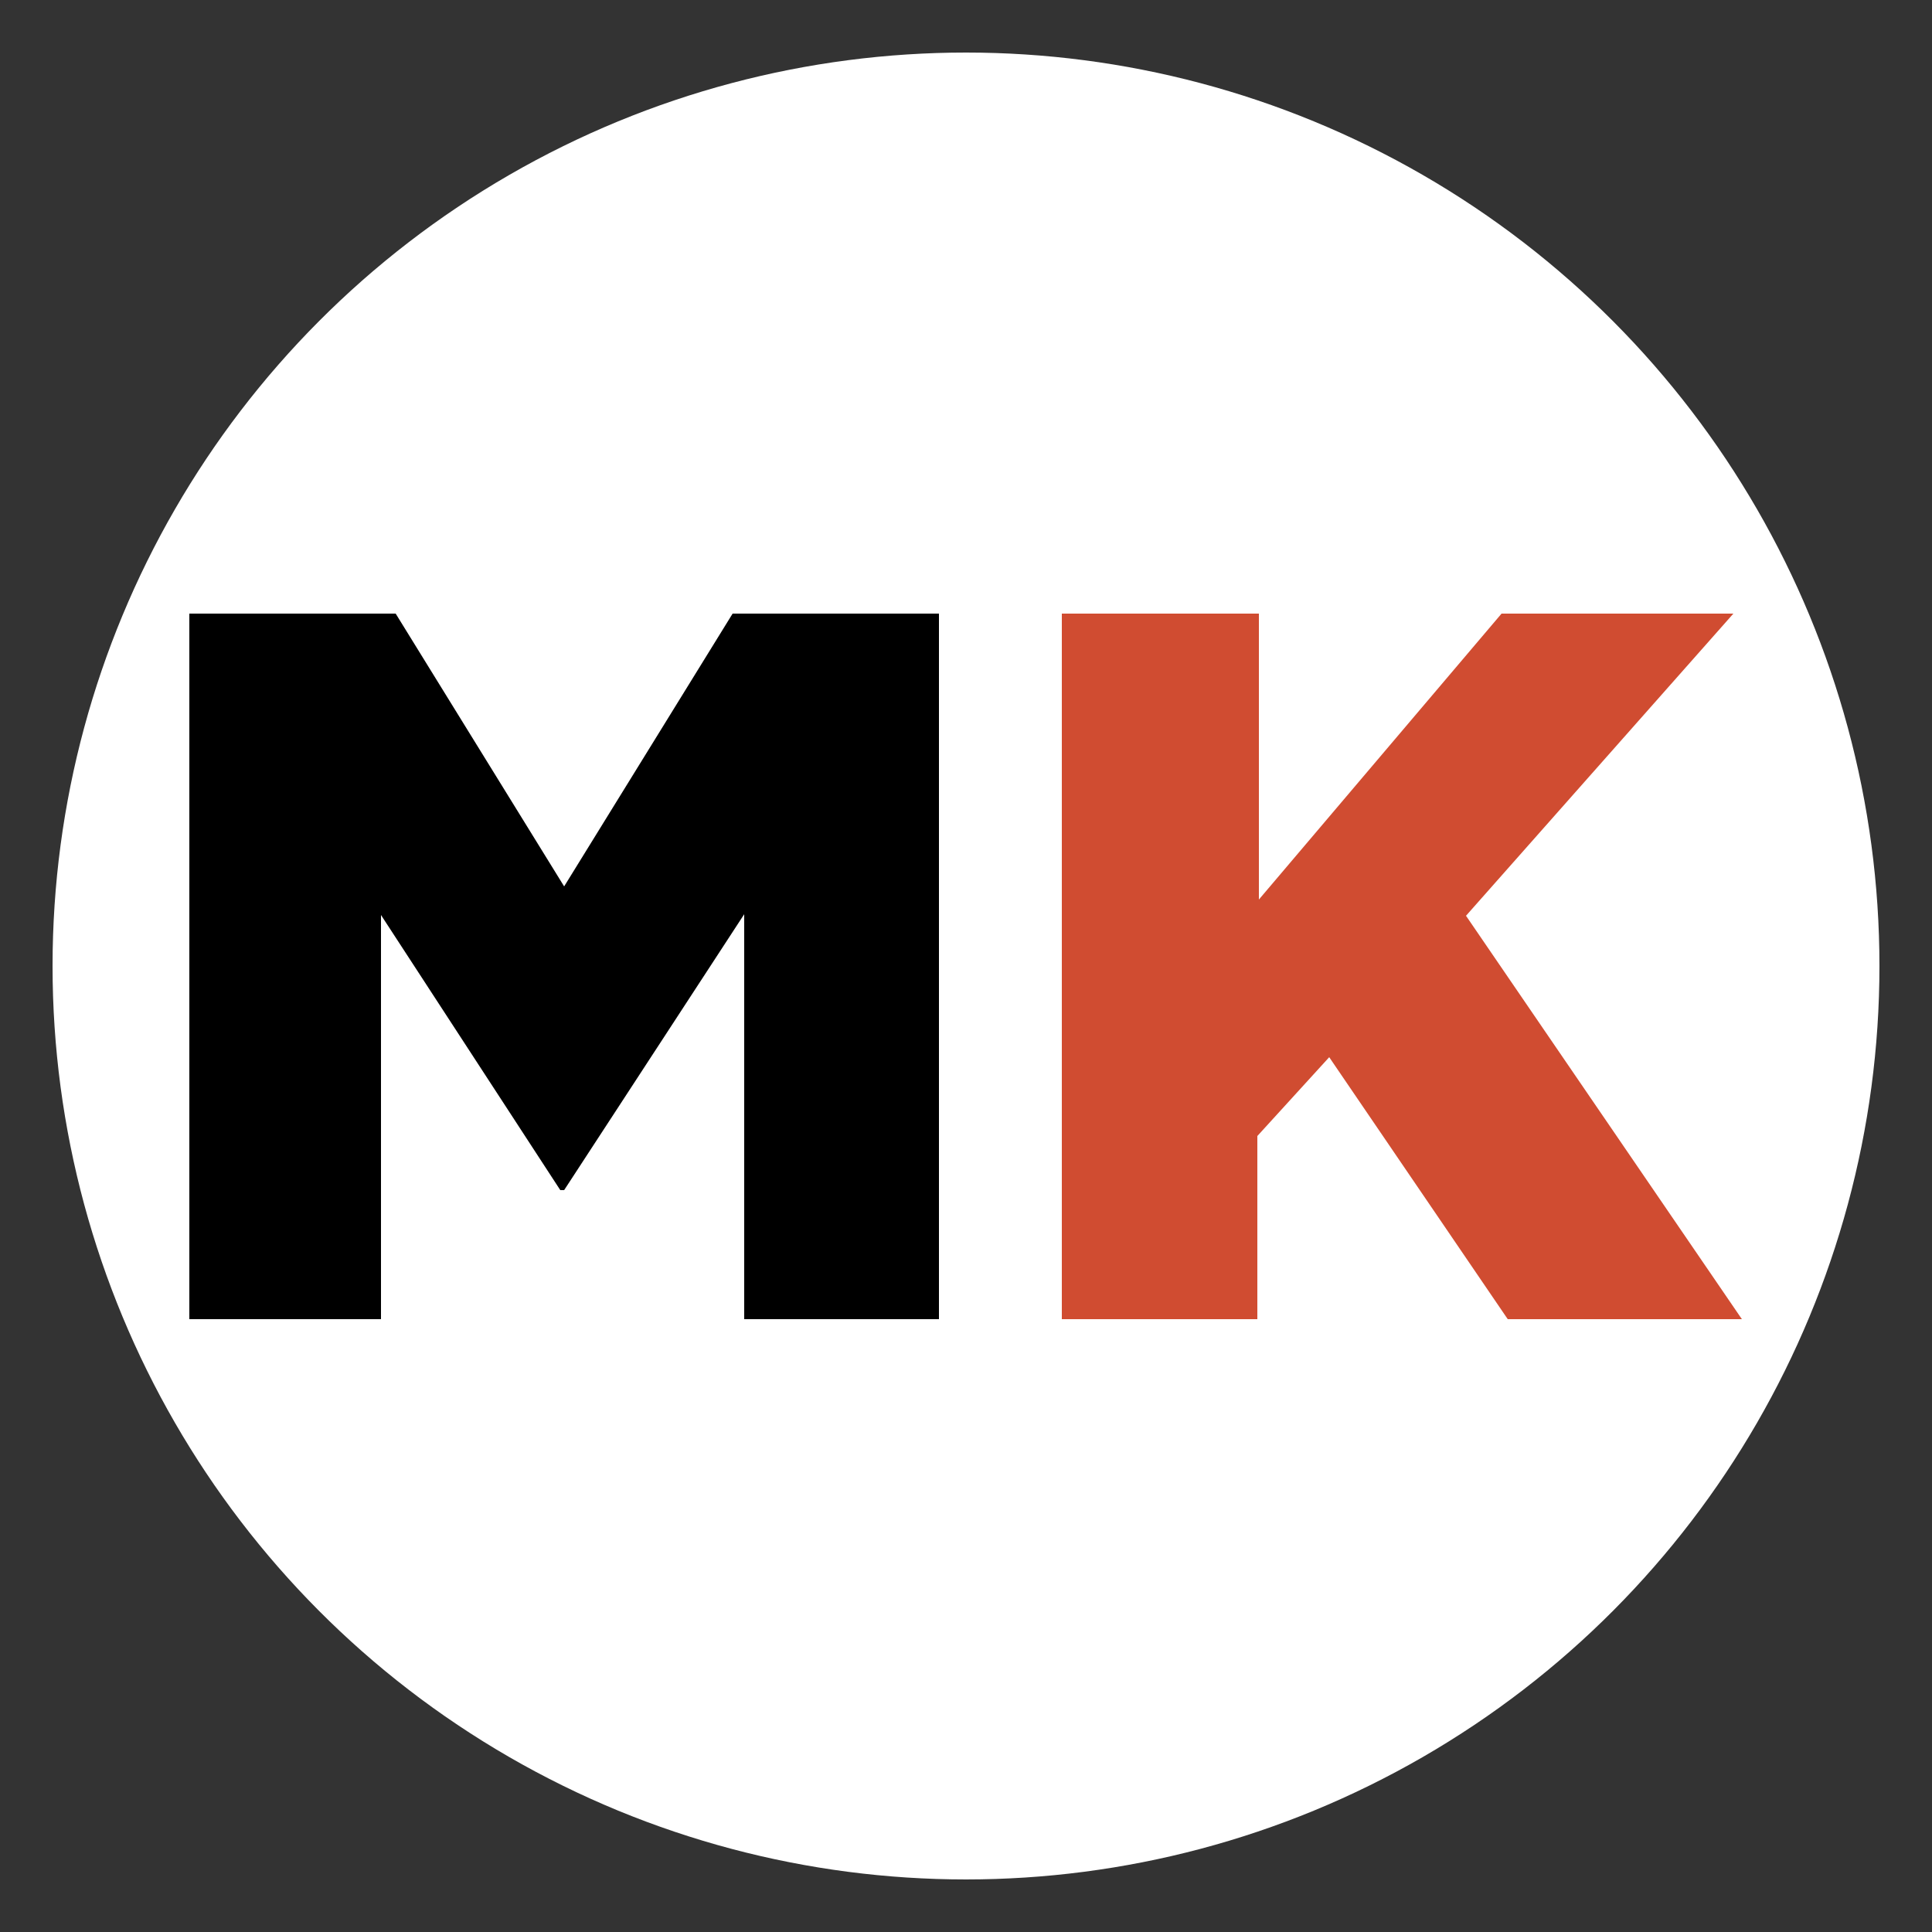
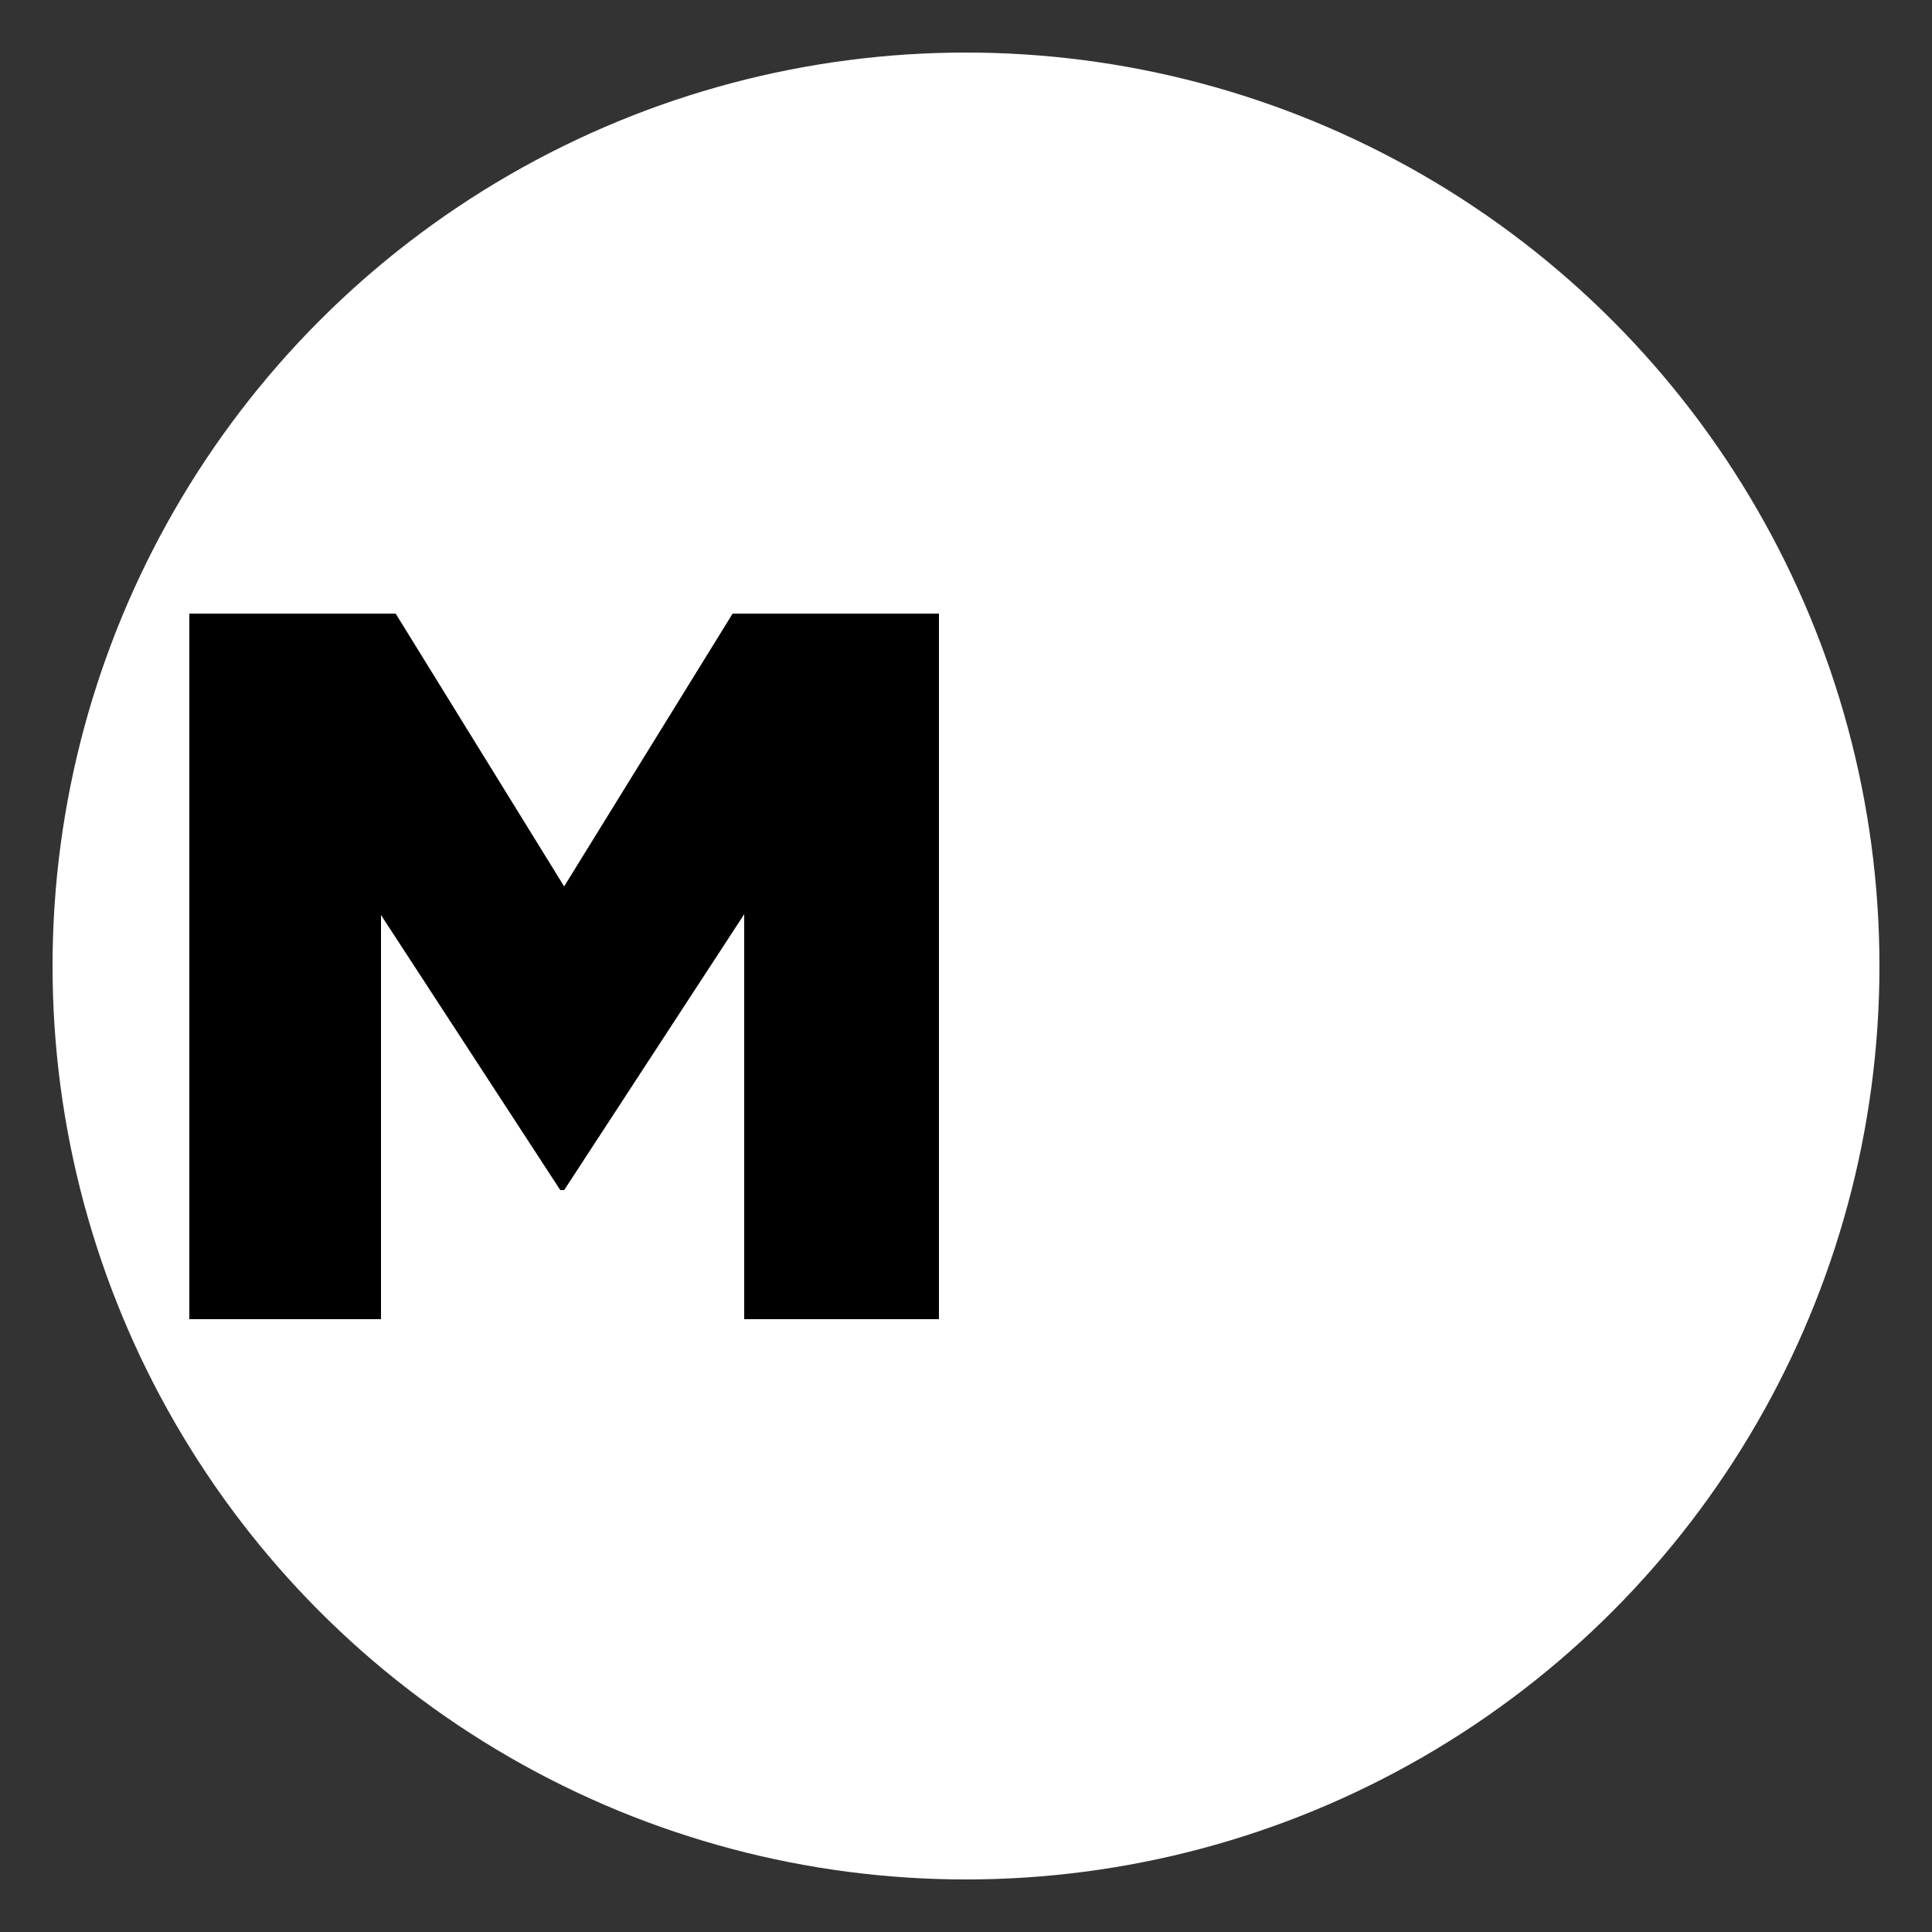
<svg xmlns="http://www.w3.org/2000/svg" version="1.1" id="Layer_1" x="0px" y="0px" viewBox="0 0 25 25" style="enable-background:new 0 0 25 25;" xml:space="preserve">
  <rect x="0" y="0" width="25" height="25" fill="#333333" stroke="none" />
  <style type="text/css">
	.st0{fill:#FFFFFF;}
	.st1{fill:#D04C31;}
</style>
  <circle class="st0" cx="12.5" cy="12.5" r="11.82" />
  <g>
    <path d="M2.45,7.94h2.67l2.18,3.53l2.18-3.53h2.67v9.13H9.63v-5.24L7.3,15.4H7.25l-2.32-3.56v5.23H2.45V7.94z" />
-     <path class="st1" d="M13.76,7.94h2.53v3.7l3.14-3.7h3l-3.46,3.91l3.57,5.22h-3.03l-2.31-3.39l-0.93,1.02v2.37h-2.53V7.94z" />
  </g>
</svg>